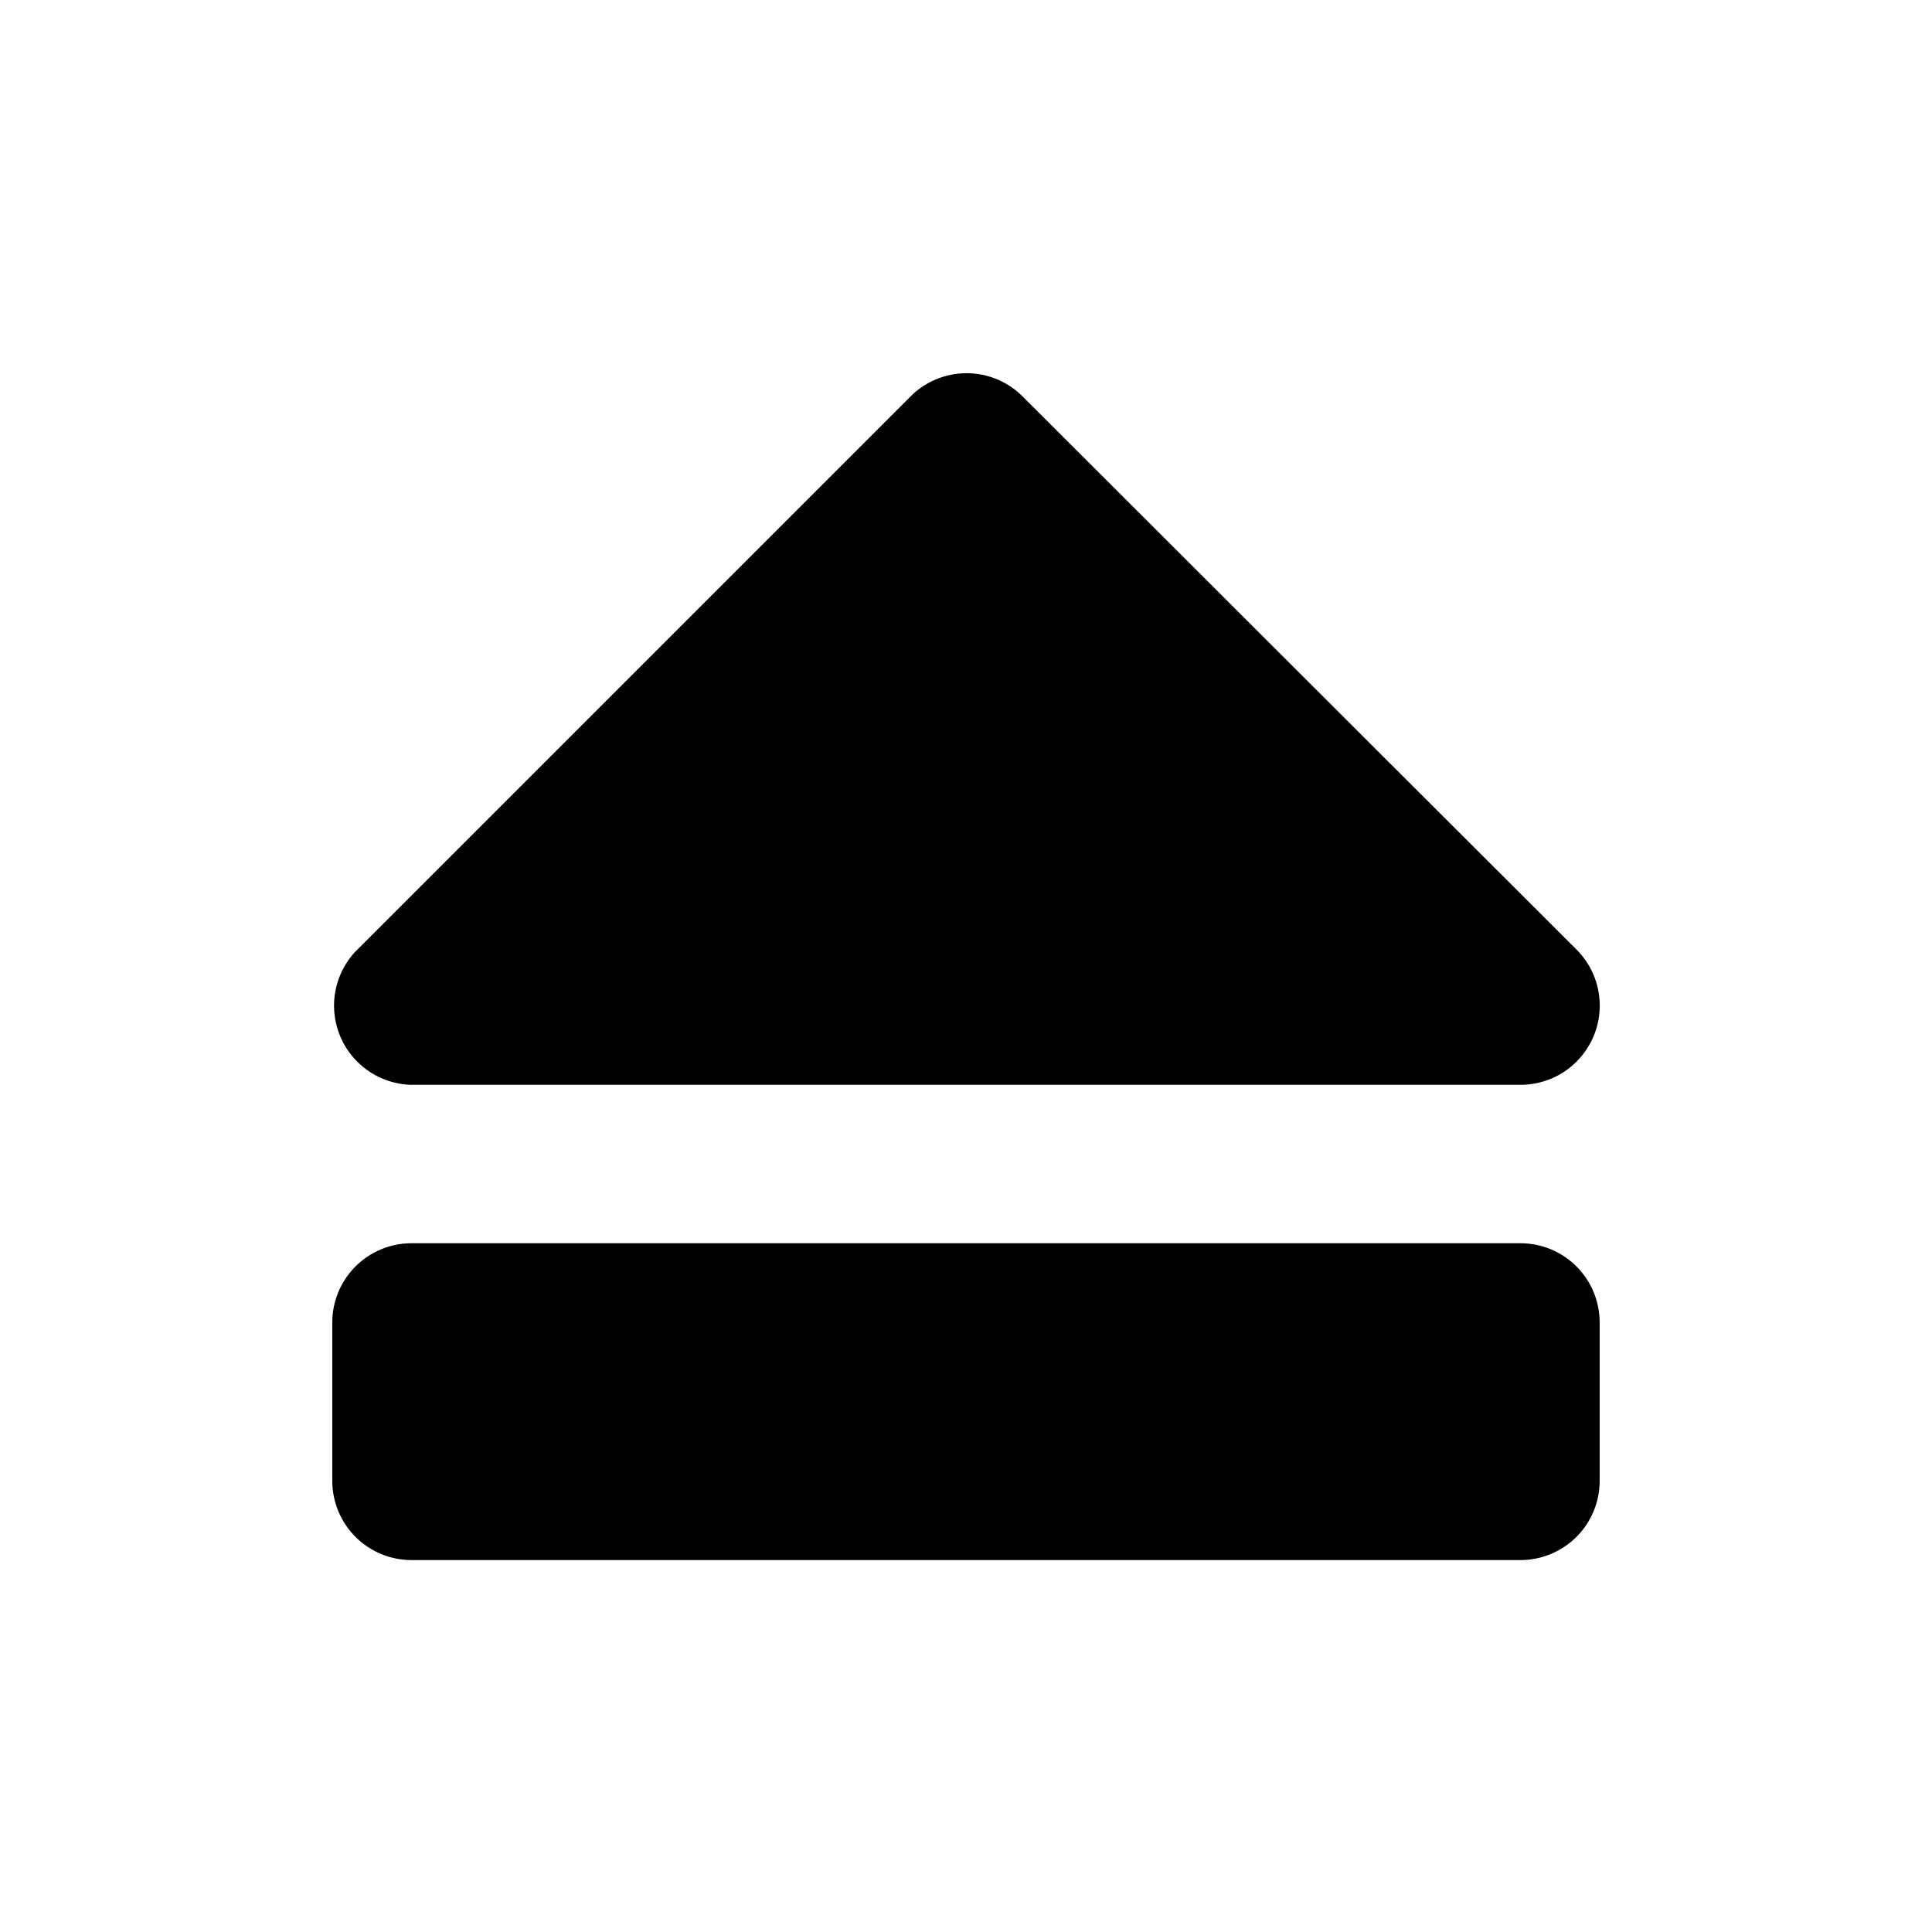
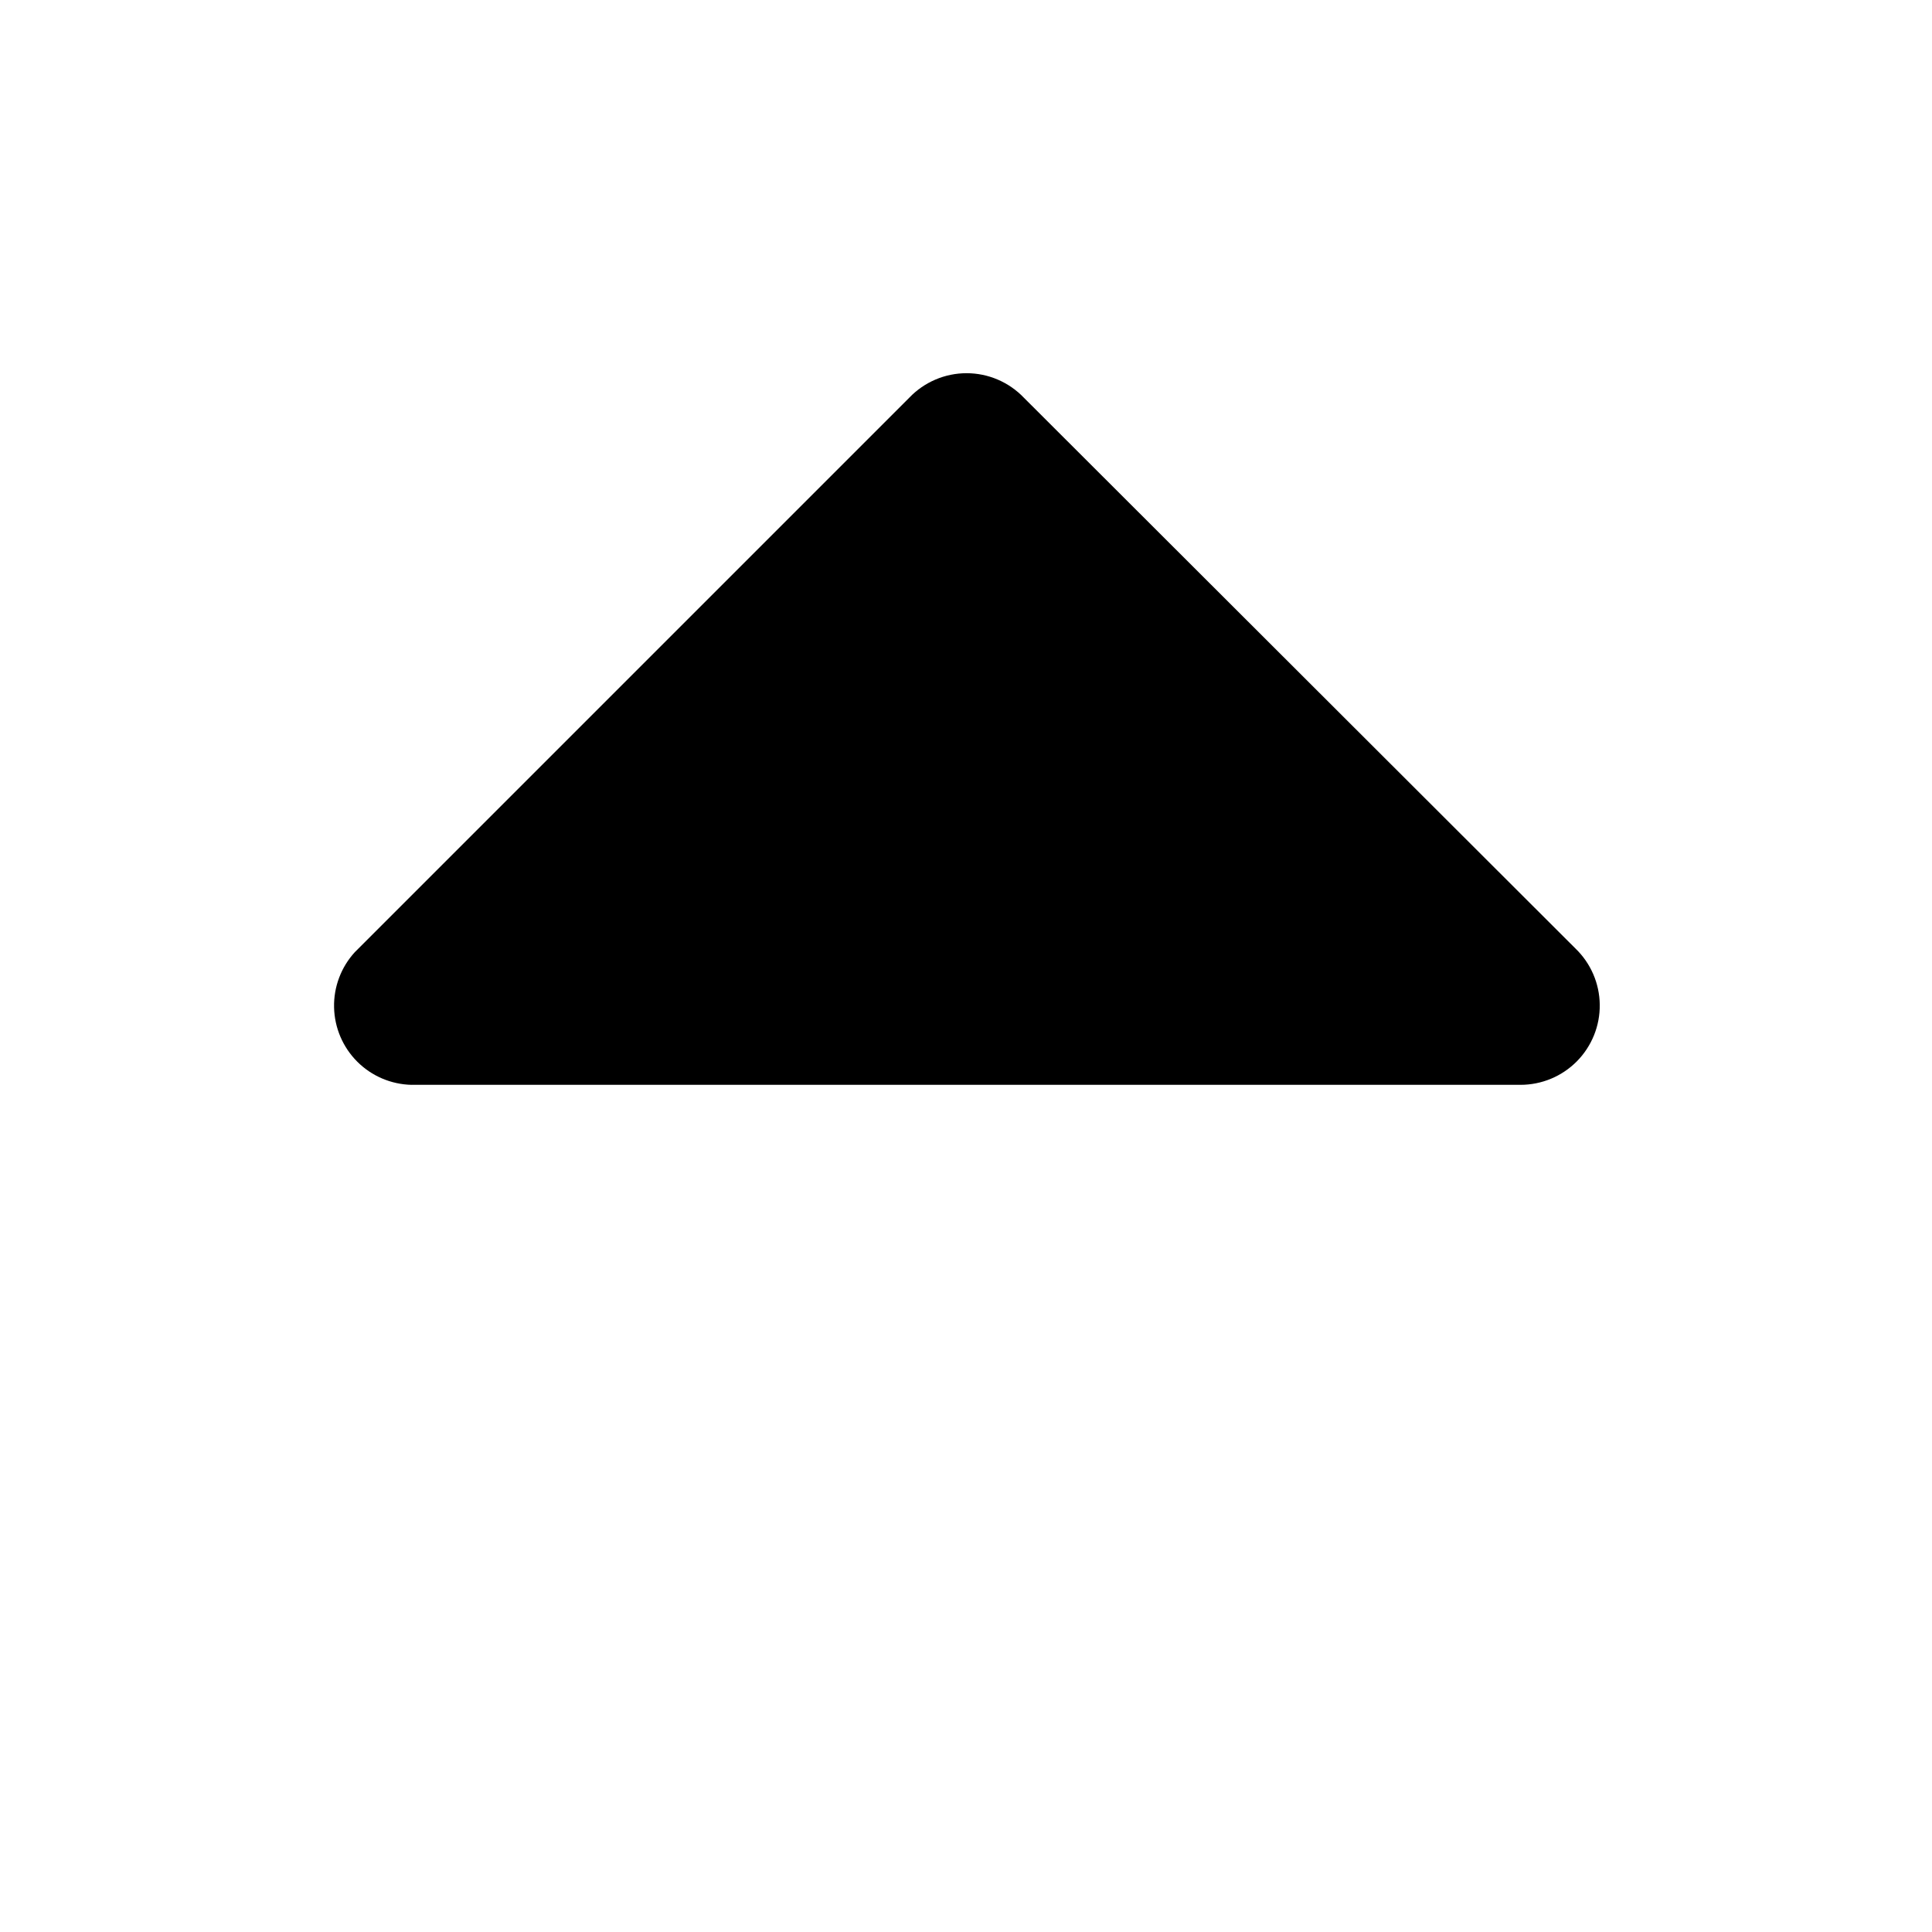
<svg xmlns="http://www.w3.org/2000/svg" fill="#000000" width="800px" height="800px" version="1.1" viewBox="144 144 512 512">
  <g>
-     <path d="m546.94 473.47h-293.89c-5.566 0-10.906 2.211-14.844 6.148-3.938 3.934-6.148 9.273-6.148 14.84v41.984c0 5.57 2.211 10.91 6.148 14.844 3.938 3.938 9.277 6.148 14.844 6.148h293.89-0.004c5.57 0 10.91-2.211 14.844-6.148 3.938-3.934 6.148-9.273 6.148-14.844v-41.984c0-5.566-2.211-10.906-6.148-14.84-3.934-3.938-9.273-6.148-14.844-6.148z" />
    <path d="m253.05 431.49h293.89c5.617 0.004 11-2.238 14.949-6.231 3.945-3.992 6.133-9.398 6.062-15.012-0.066-5.617-2.379-10.969-6.422-14.867l-146.21-146c-3.961-4.137-9.441-6.477-15.168-6.477s-11.207 2.34-15.168 6.477l-146.95 146.95c-3.648 3.988-5.621 9.23-5.5 14.633 0.117 5.406 2.316 10.559 6.137 14.383 3.82 3.824 8.969 6.023 14.375 6.148z" />
  </g>
</svg>